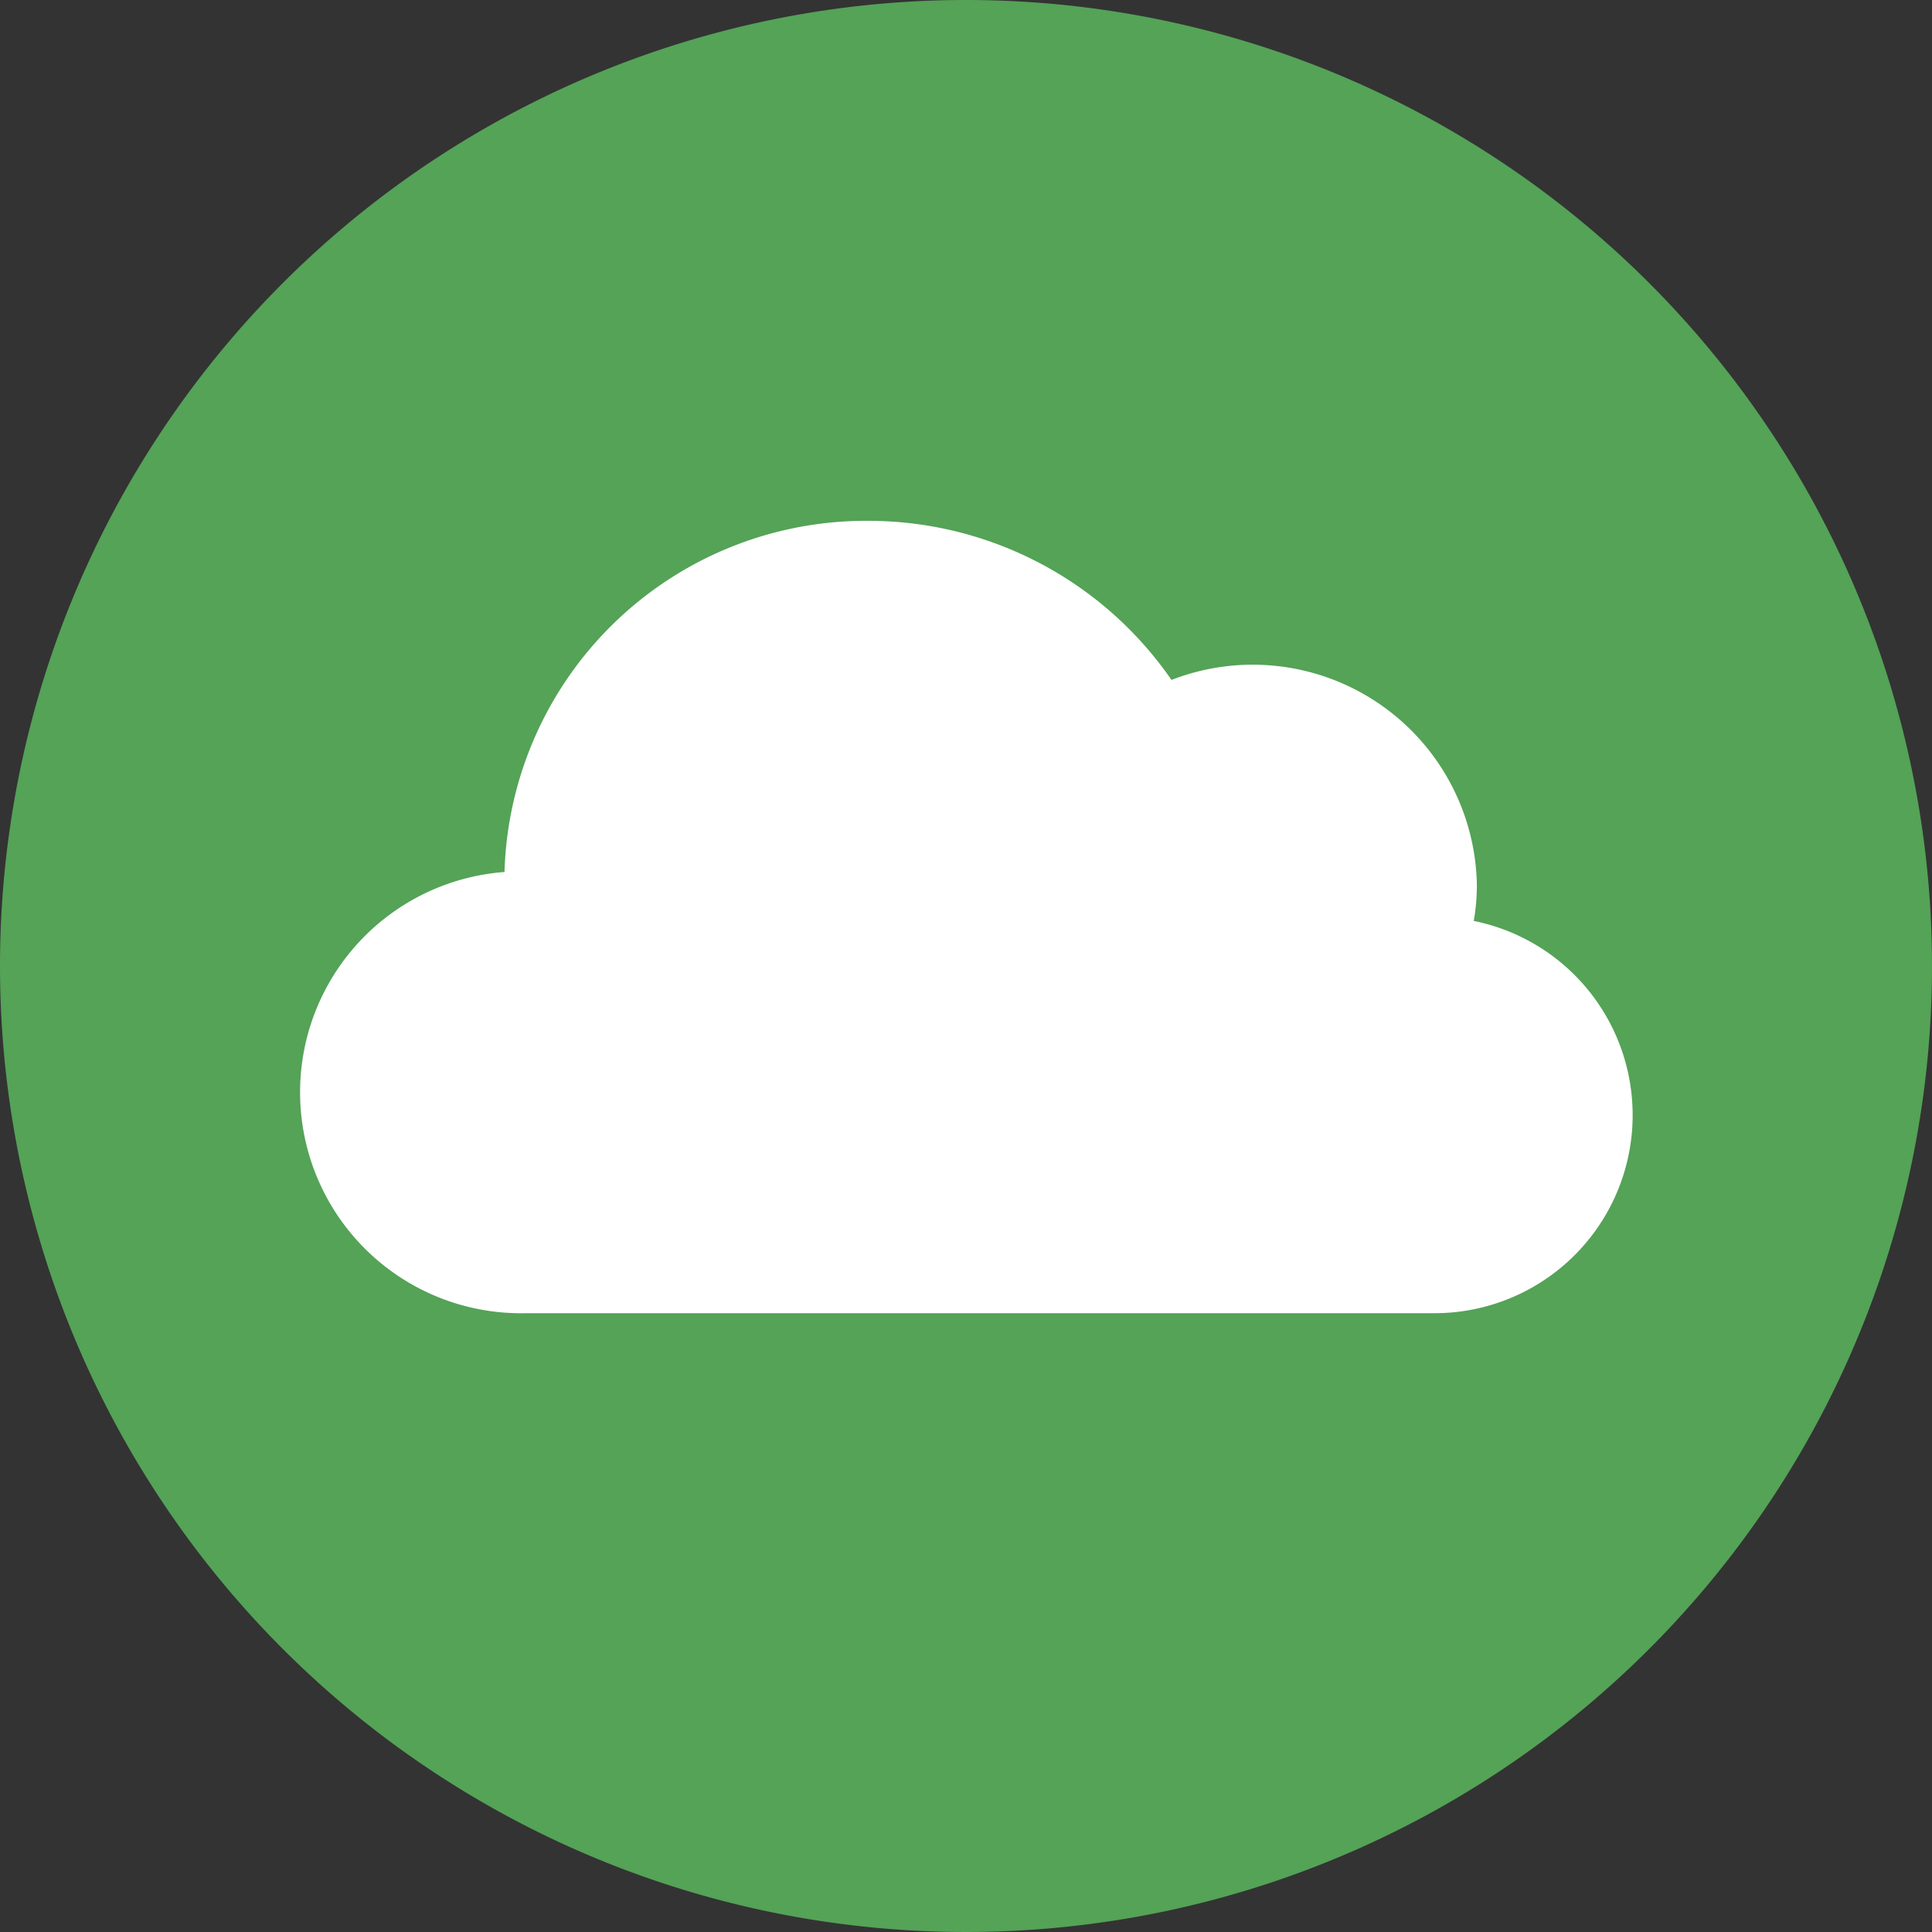
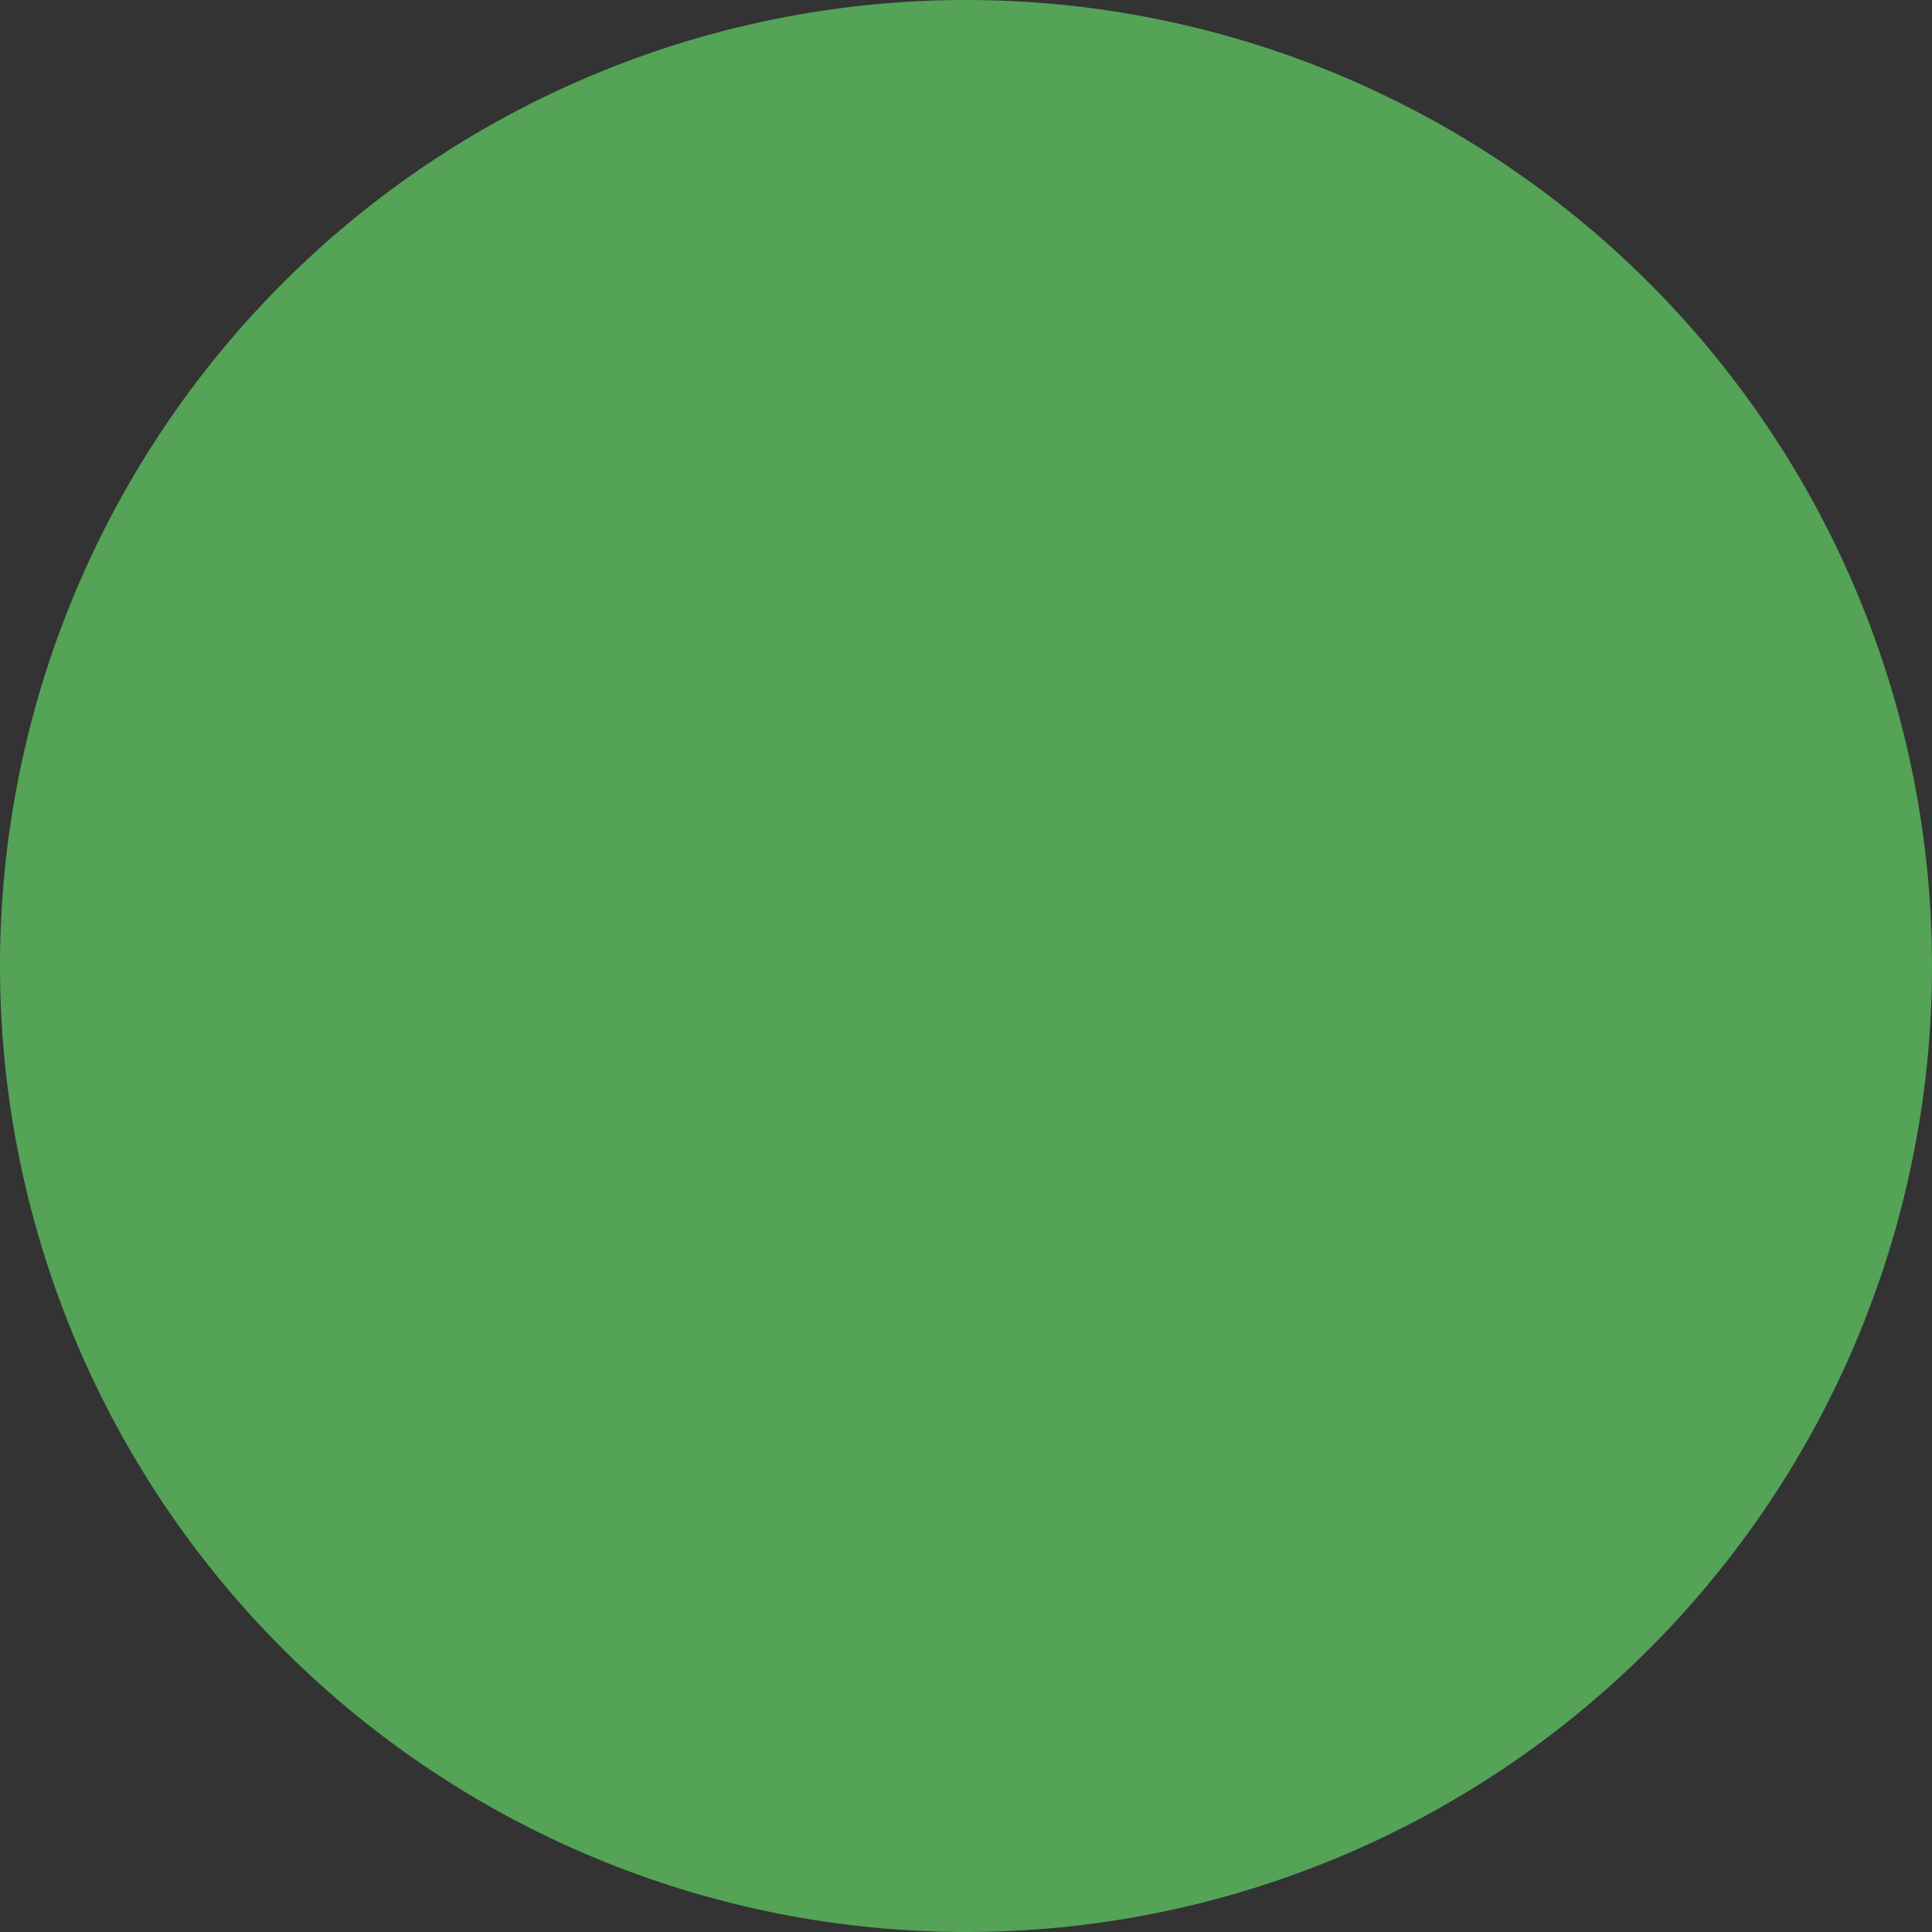
<svg xmlns="http://www.w3.org/2000/svg" width="79" height="79" viewBox="0 0 79 79">
  <rect x="0" y="0" width="79" height="79" fill="#333333" stroke="none" />
  <g id="icon-FREE_Java_Server" data-name="icon-FREE Java Server" transform="translate(-904 -1168)">
-     <path id="circle" d="M39.5,0A39.5,39.5,0,1,1,0,39.5,39.5,39.5,0,0,1,39.5,0Z" transform="translate(904 1168)" fill="#54a357" />
-     <path id="_4265048_cloud_hosting_server_storage_icon" data-name="4265048_cloud_hosting_server_storage_icon" d="M47.919,40.363a8.65,8.65,0,0,0,.128-1.471,9.167,9.167,0,0,0-12.488-8.386A15.059,15.059,0,0,0,23.178,24,14.79,14.79,0,0,0,8.286,38.359,9.034,9.034,0,0,0,9.138,56.4H46.282a8.1,8.1,0,0,0,1.641-16.039Z" transform="translate(916.343 1165.297)" fill="#fff" />
+     <path id="circle" d="M39.5,0A39.5,39.5,0,1,1,0,39.5,39.5,39.5,0,0,1,39.5,0" transform="translate(904 1168)" fill="#54a357" />
  </g>
</svg>